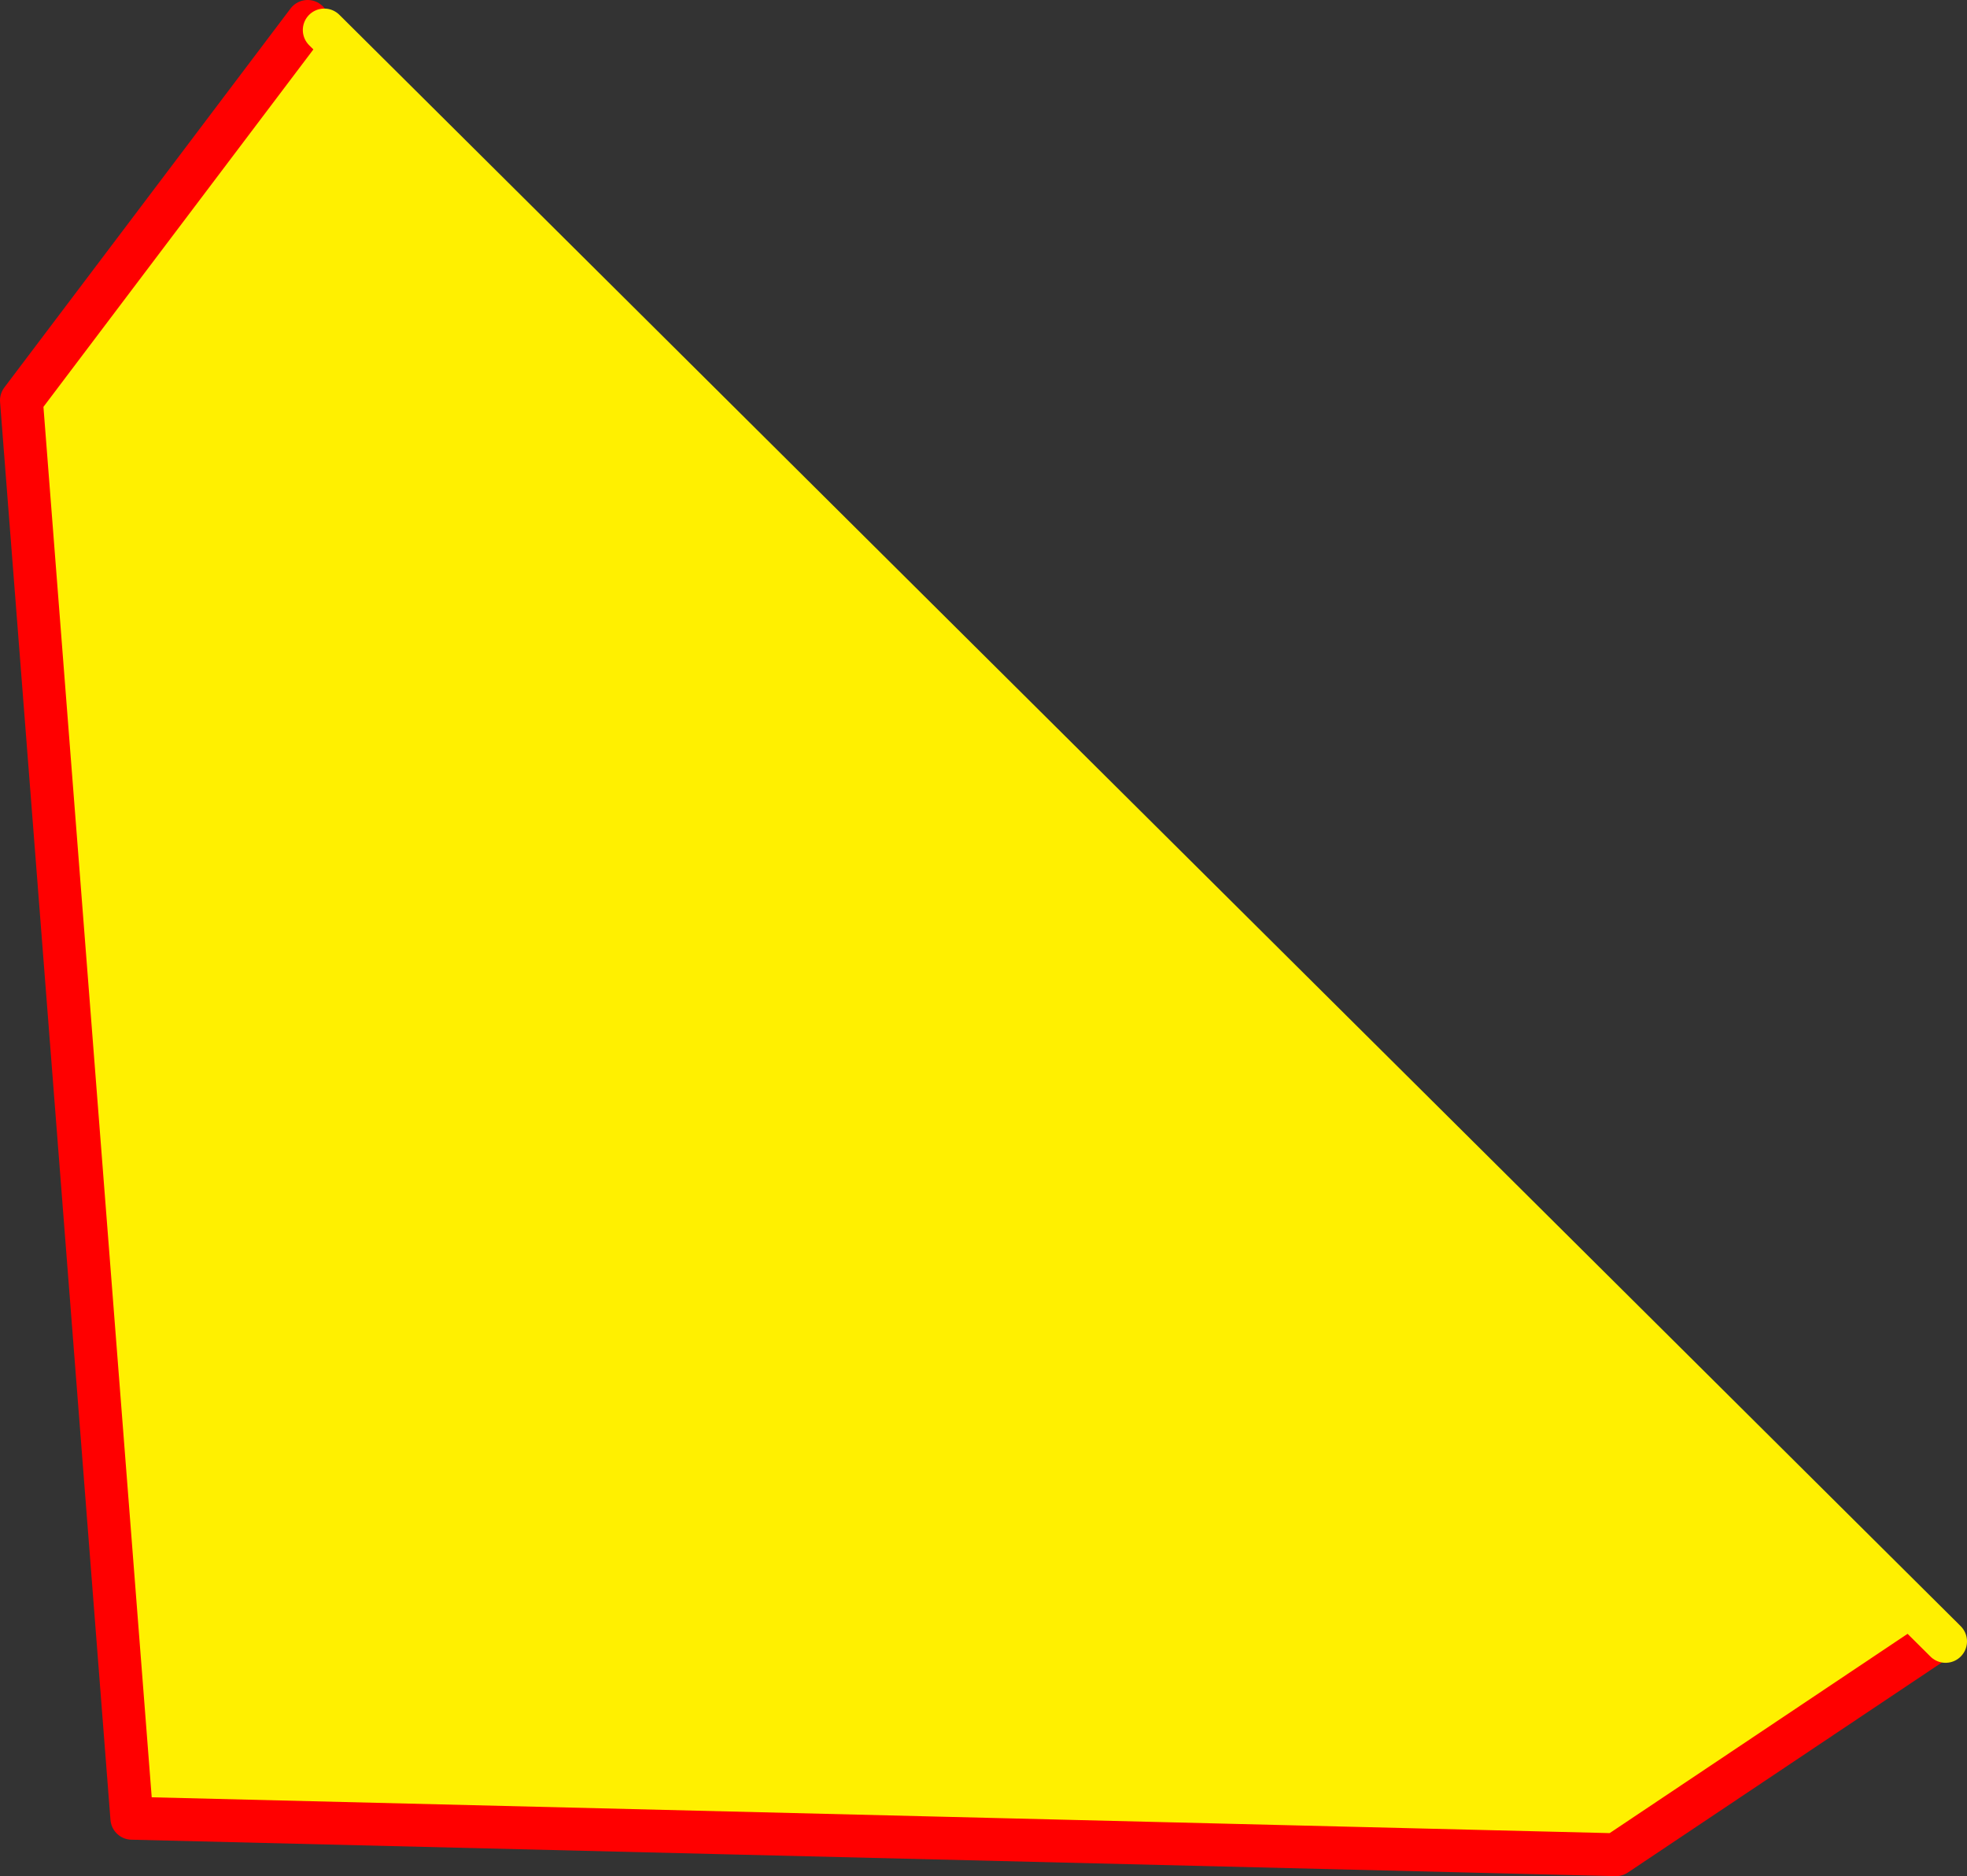
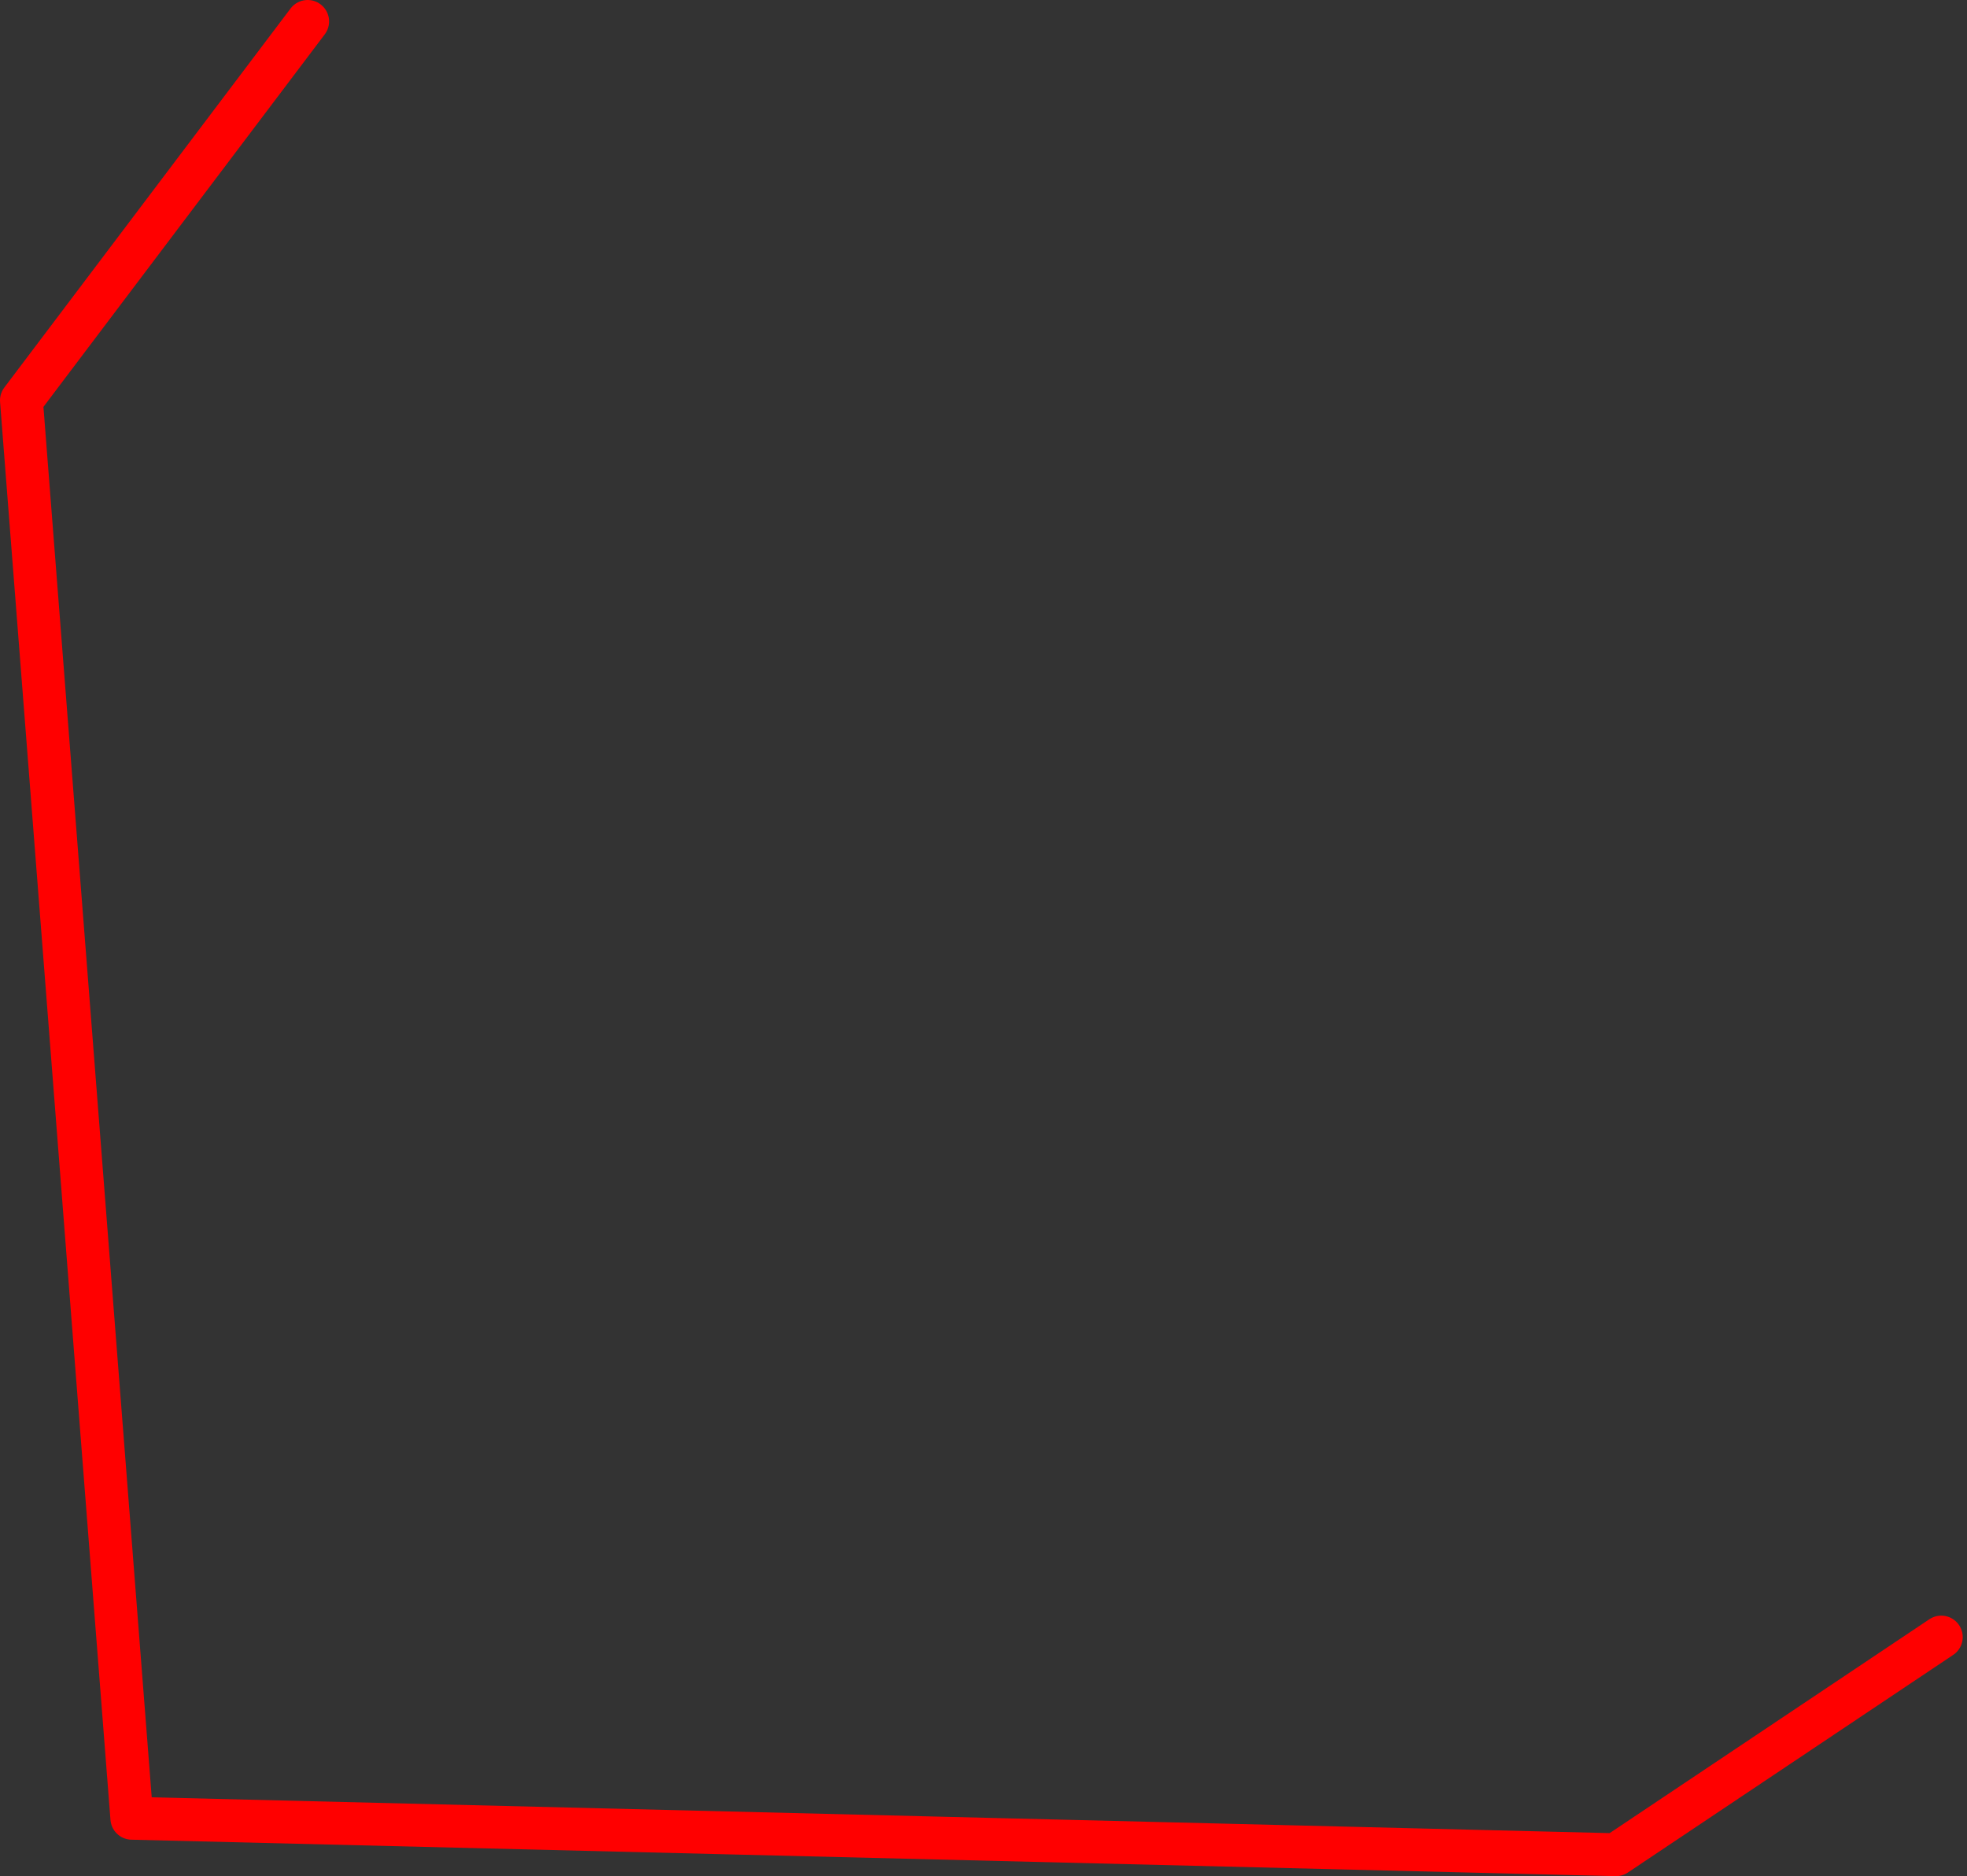
<svg xmlns="http://www.w3.org/2000/svg" height="175.0px" width="183.5px">
  <rect width="100%" height="100%" fill="#333333" stroke="none" />
  <g transform="matrix(1.0, 0.0, 0.0, 1.0, -350.35, -56.4)">
-     <path d="M379.05 58.4 L380.6 59.2 531.45 209.1 501.1 229.4 362.65 226.0 352.35 93.75 379.05 58.4" fill="#fff000" fill-rule="evenodd" stroke="none" />
    <path d="M379.05 58.4 L352.35 93.75 362.65 226.0 501.1 229.4 531.45 209.1" fill="none" stroke="#ff0000" stroke-linecap="round" stroke-linejoin="round" stroke-width="4.0" />
-     <path d="M531.45 209.1 L380.6 59.2 M531.85 209.5 L531.45 209.1" fill="none" stroke="#fff000" stroke-linecap="round" stroke-linejoin="round" stroke-width="4.0" />
  </g>
</svg>